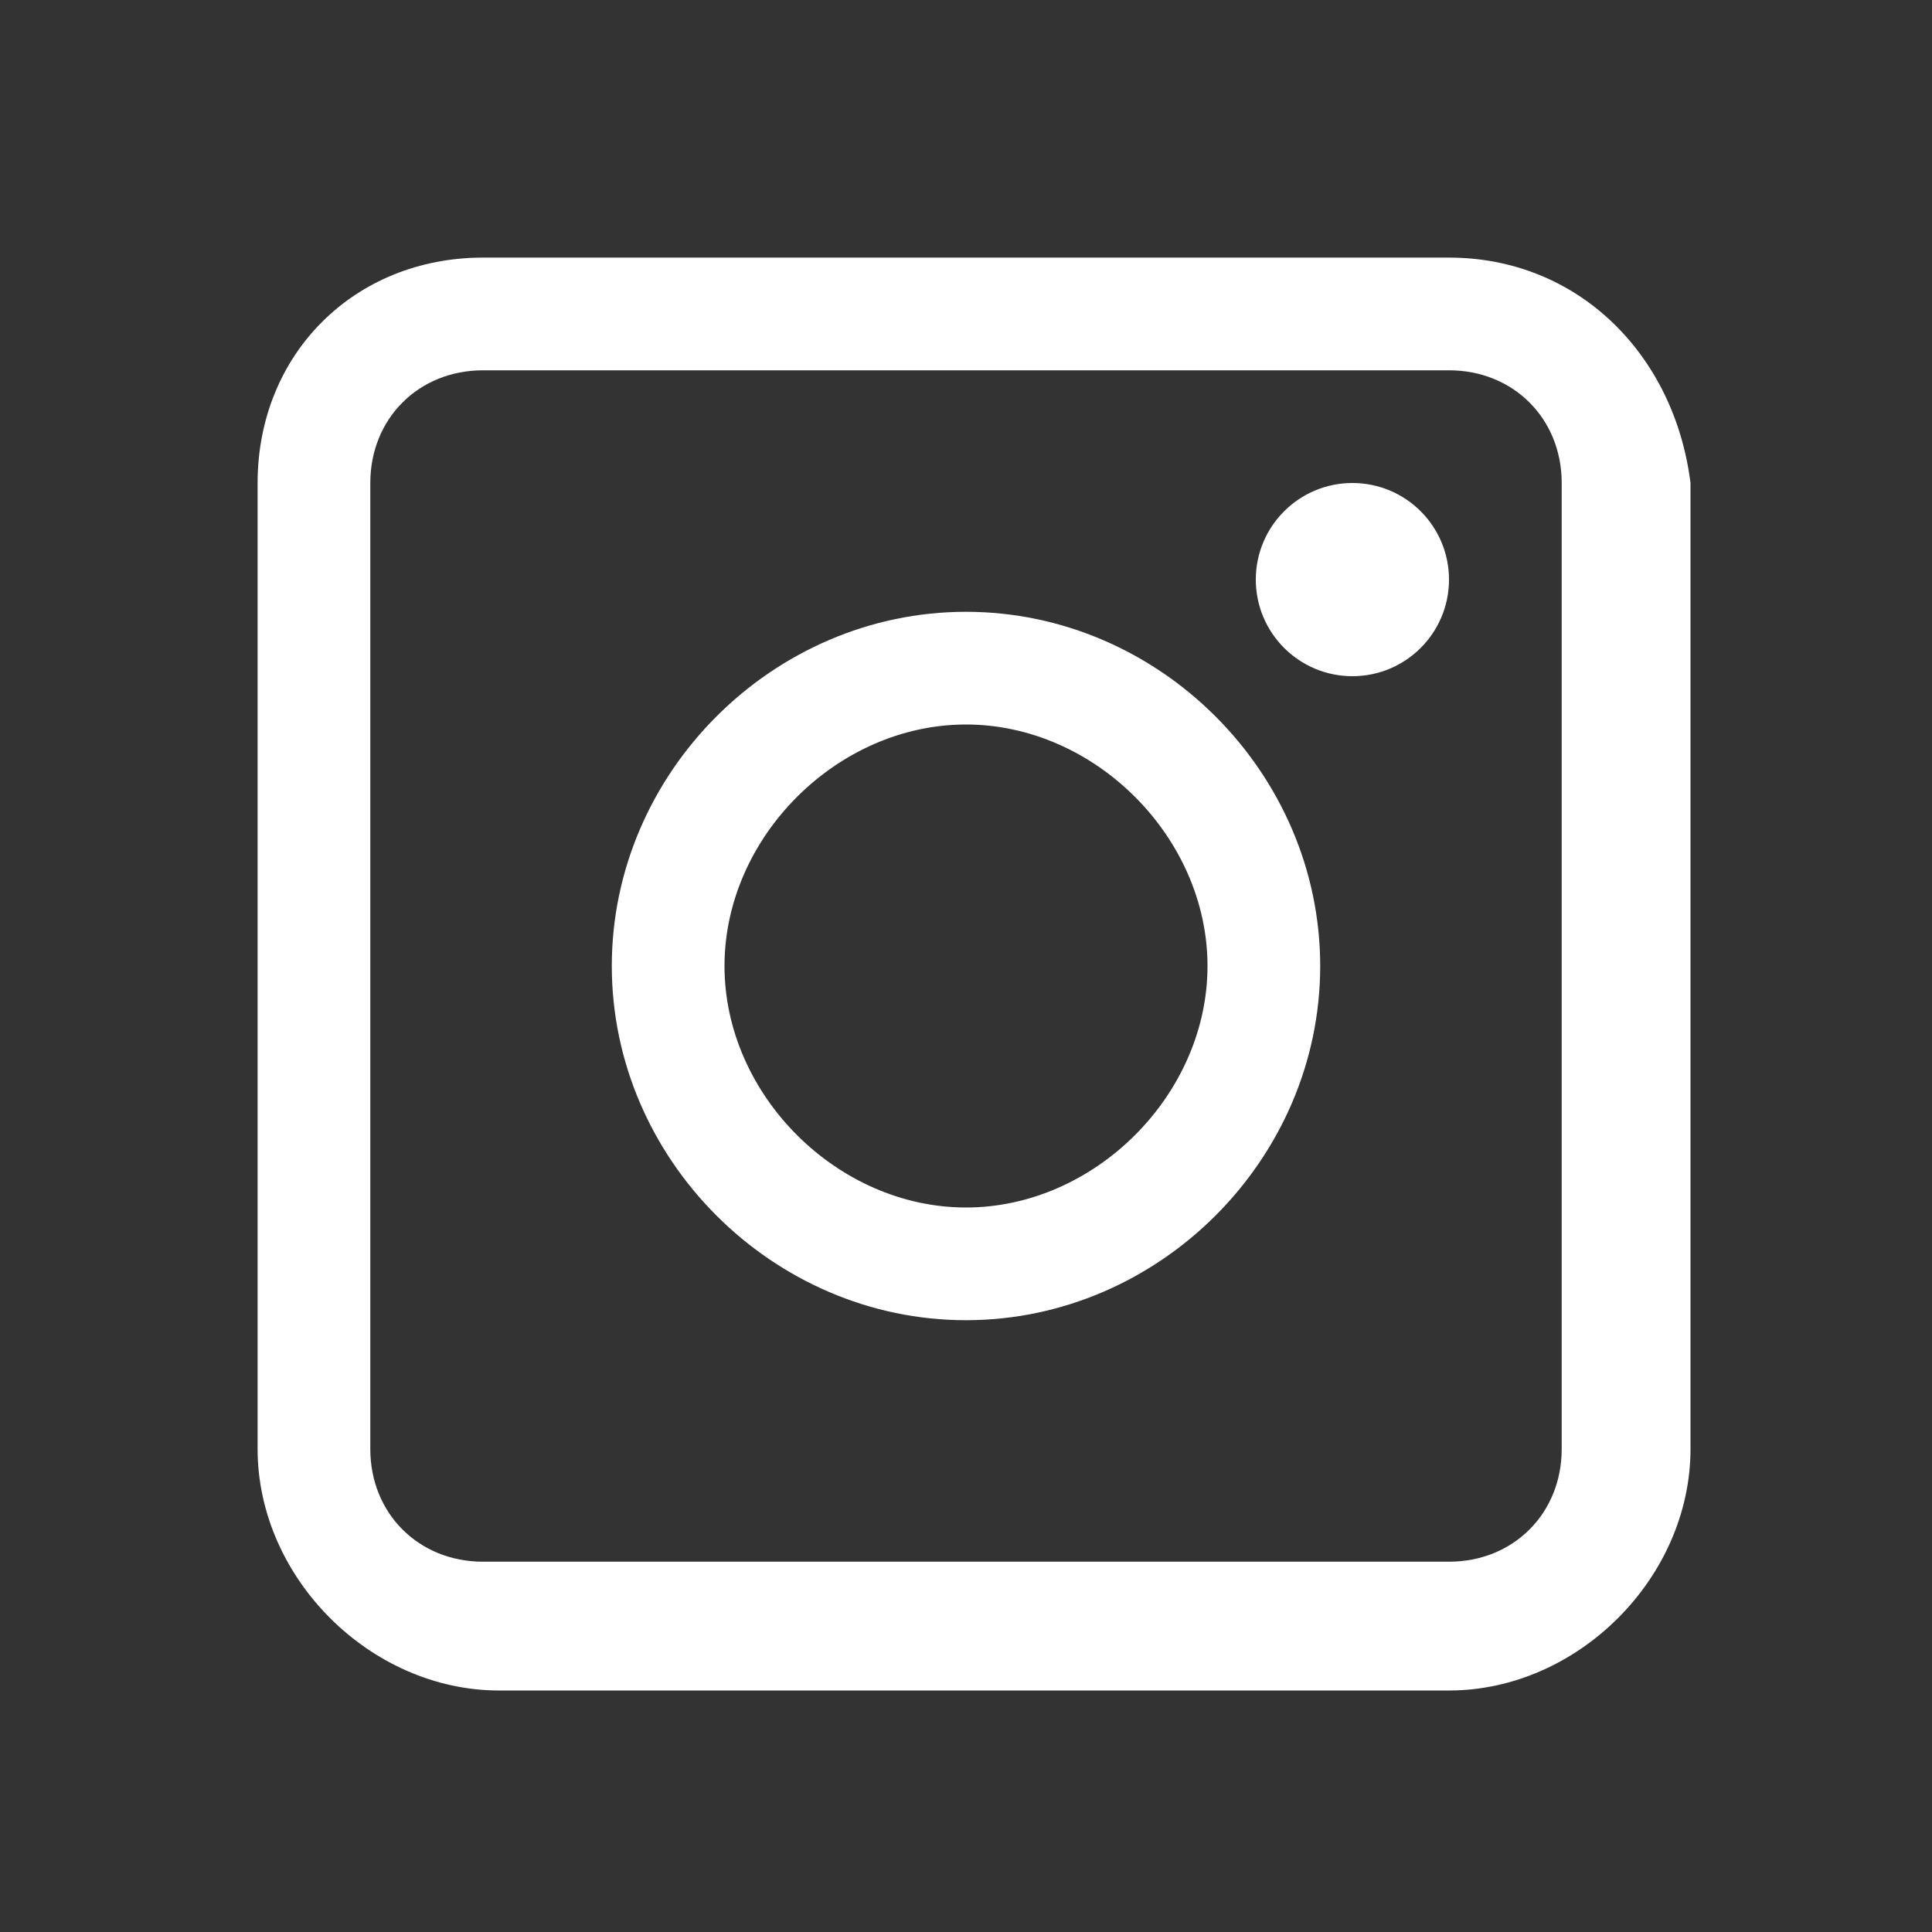
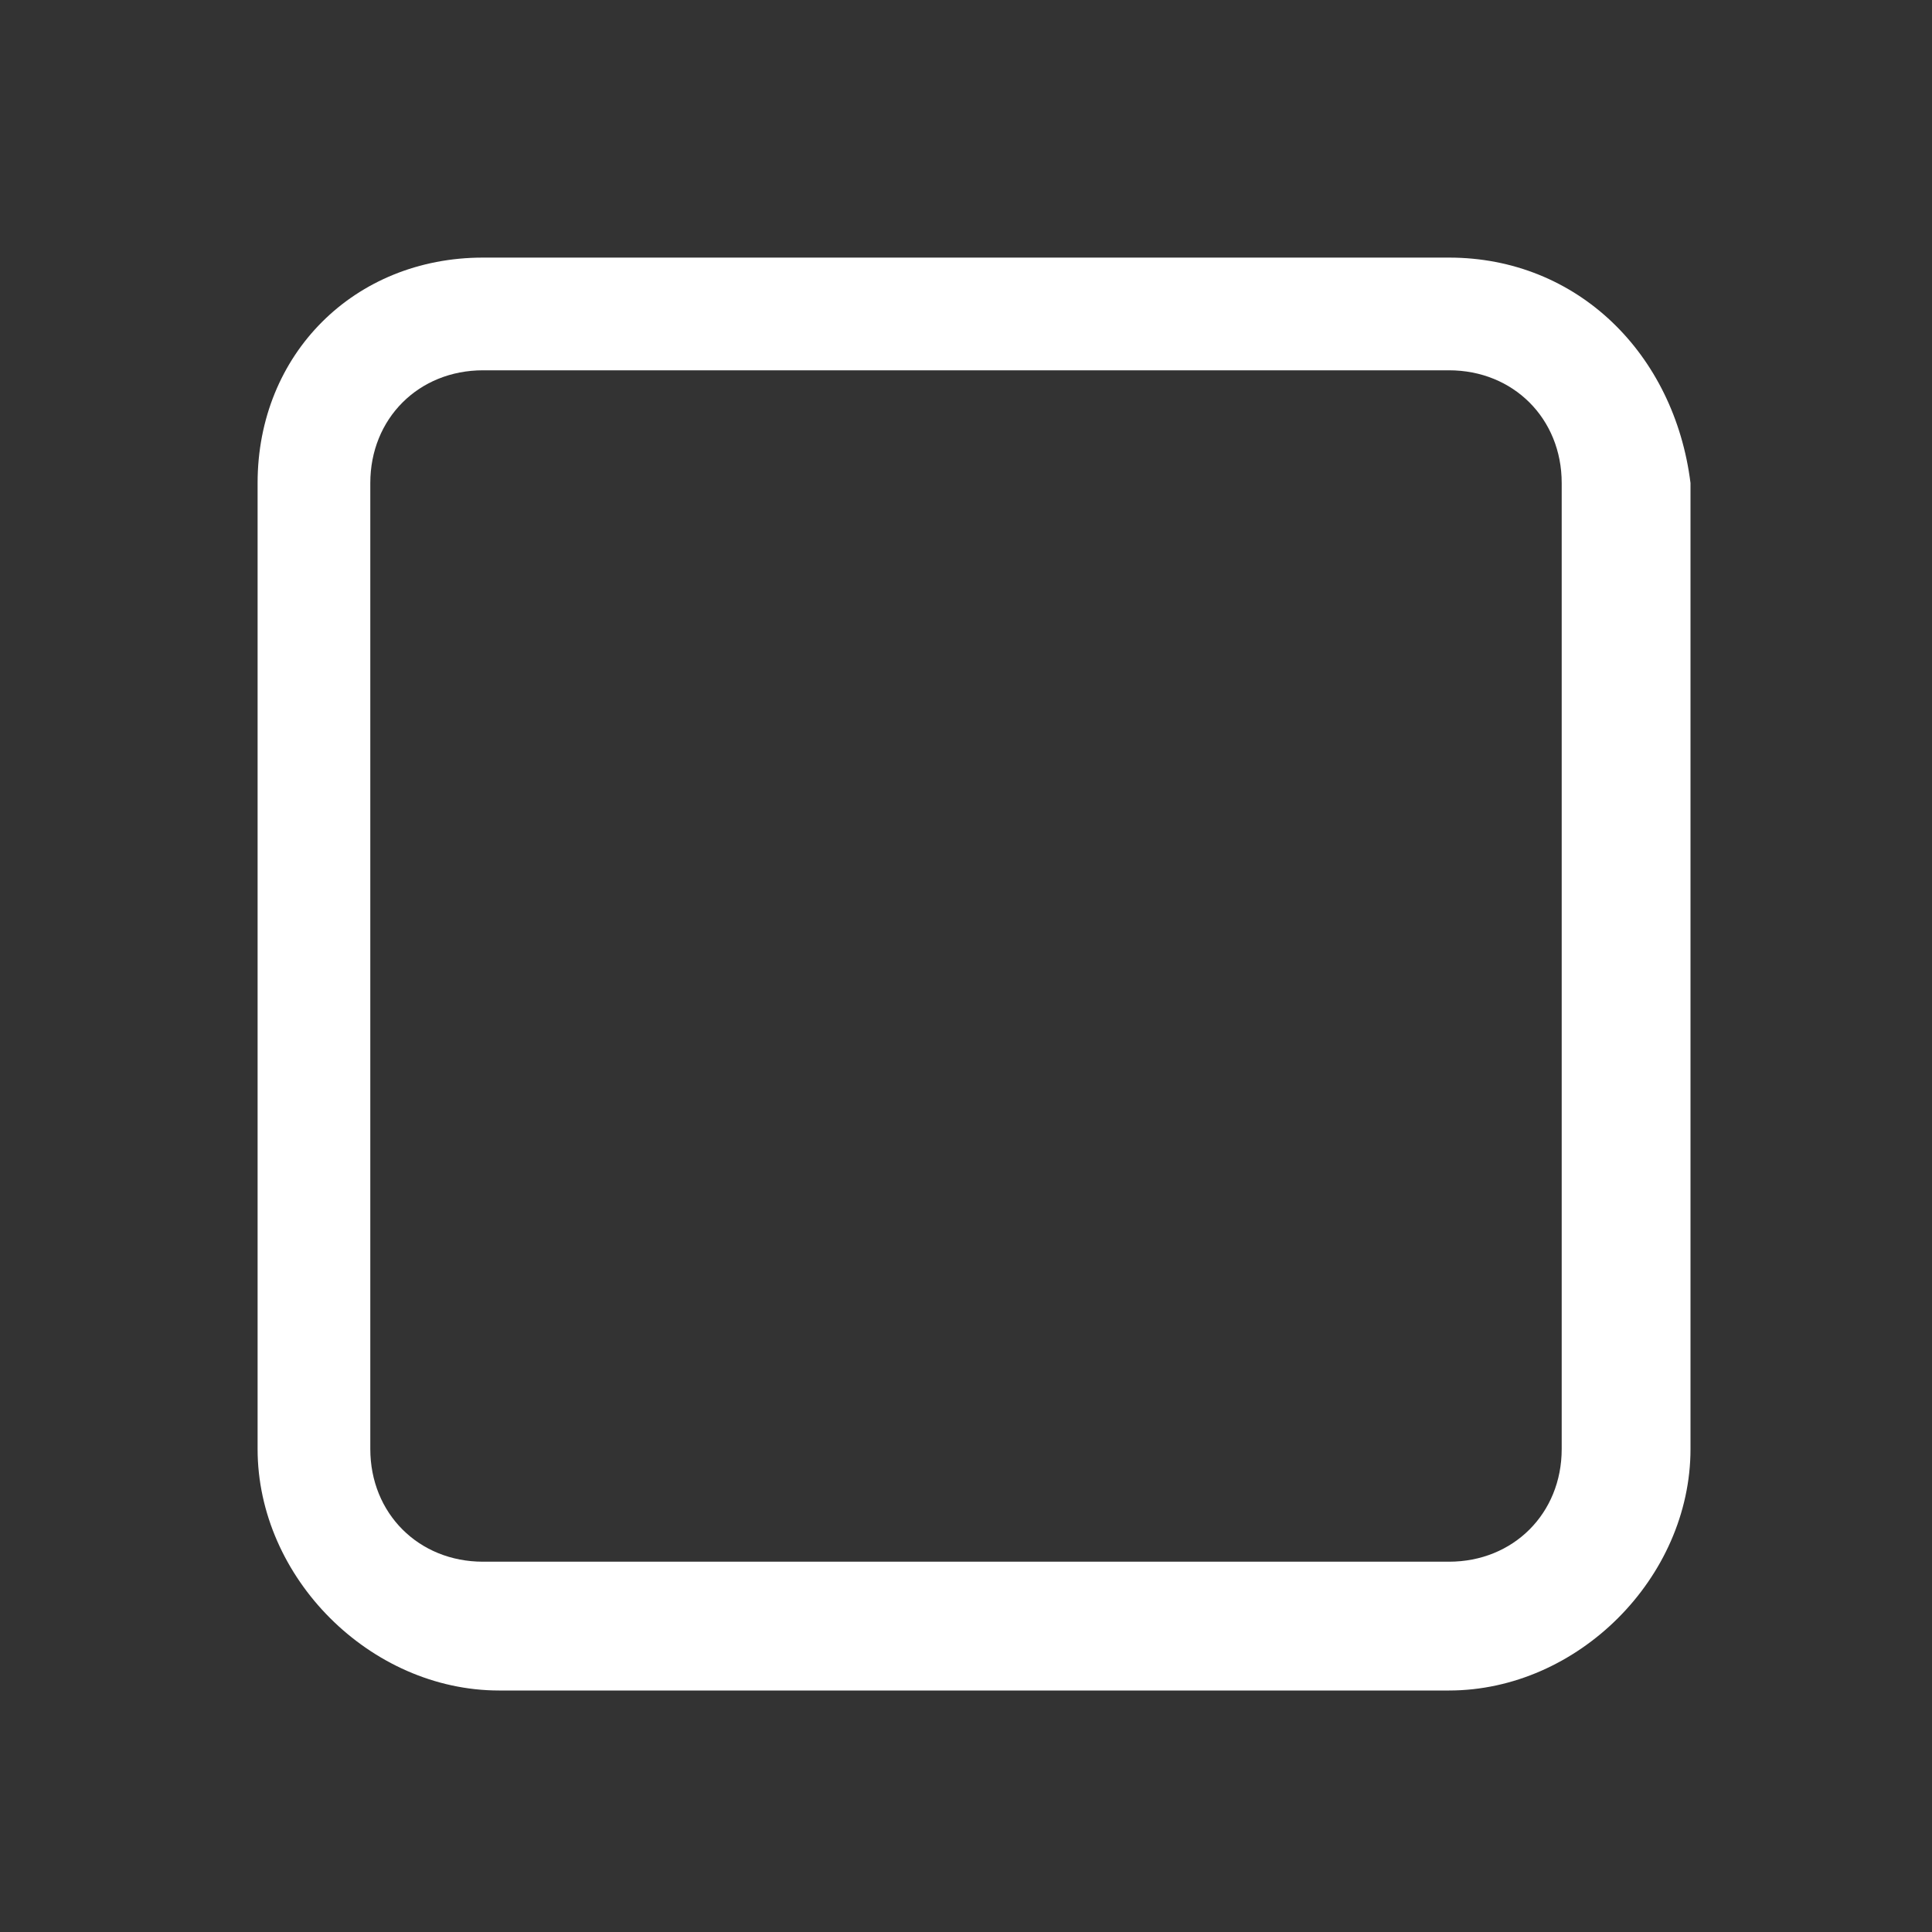
<svg xmlns="http://www.w3.org/2000/svg" version="1.1" id="Calque_1" x="0px" y="0px" viewBox="0 0 12 12" style="enable-background:new 0 0 12 12;" xml:space="preserve">
  <rect x="0" y="0" width="12" height="12" fill="#333333" stroke="none" />
  <style type="text/css">
	.st0{fill:#FFFFFF;}
</style>
  <g>
    <path class="st0" d="M9,1.6H3C2.2,1.6,1.6,2.2,1.6,3v6c0,0.8,0.7,1.5,1.5,1.5H9c0.8,0,1.5-0.7,1.5-1.5V3C10.4,2.2,9.8,1.6,9,1.6z    M9.7,9c0,0.4-0.3,0.7-0.7,0.7H3C2.6,9.7,2.3,9.4,2.3,9V3c0-0.4,0.3-0.7,0.7-0.7h6c0.4,0,0.7,0.3,0.7,0.7V9z" />
-     <path class="st0" d="M6,3.8c-1.2,0-2.2,1-2.2,2.2s1,2.2,2.2,2.2s2.2-1,2.2-2.2S7.2,3.8,6,3.8z M6,7.5C5.2,7.5,4.5,6.8,4.5,6   S5.2,4.5,6,4.5S7.5,5.2,7.5,6S6.8,7.5,6,7.5z" />
-     <circle class="st0" cx="8.4" cy="3.6" r="0.6" />
  </g>
</svg>